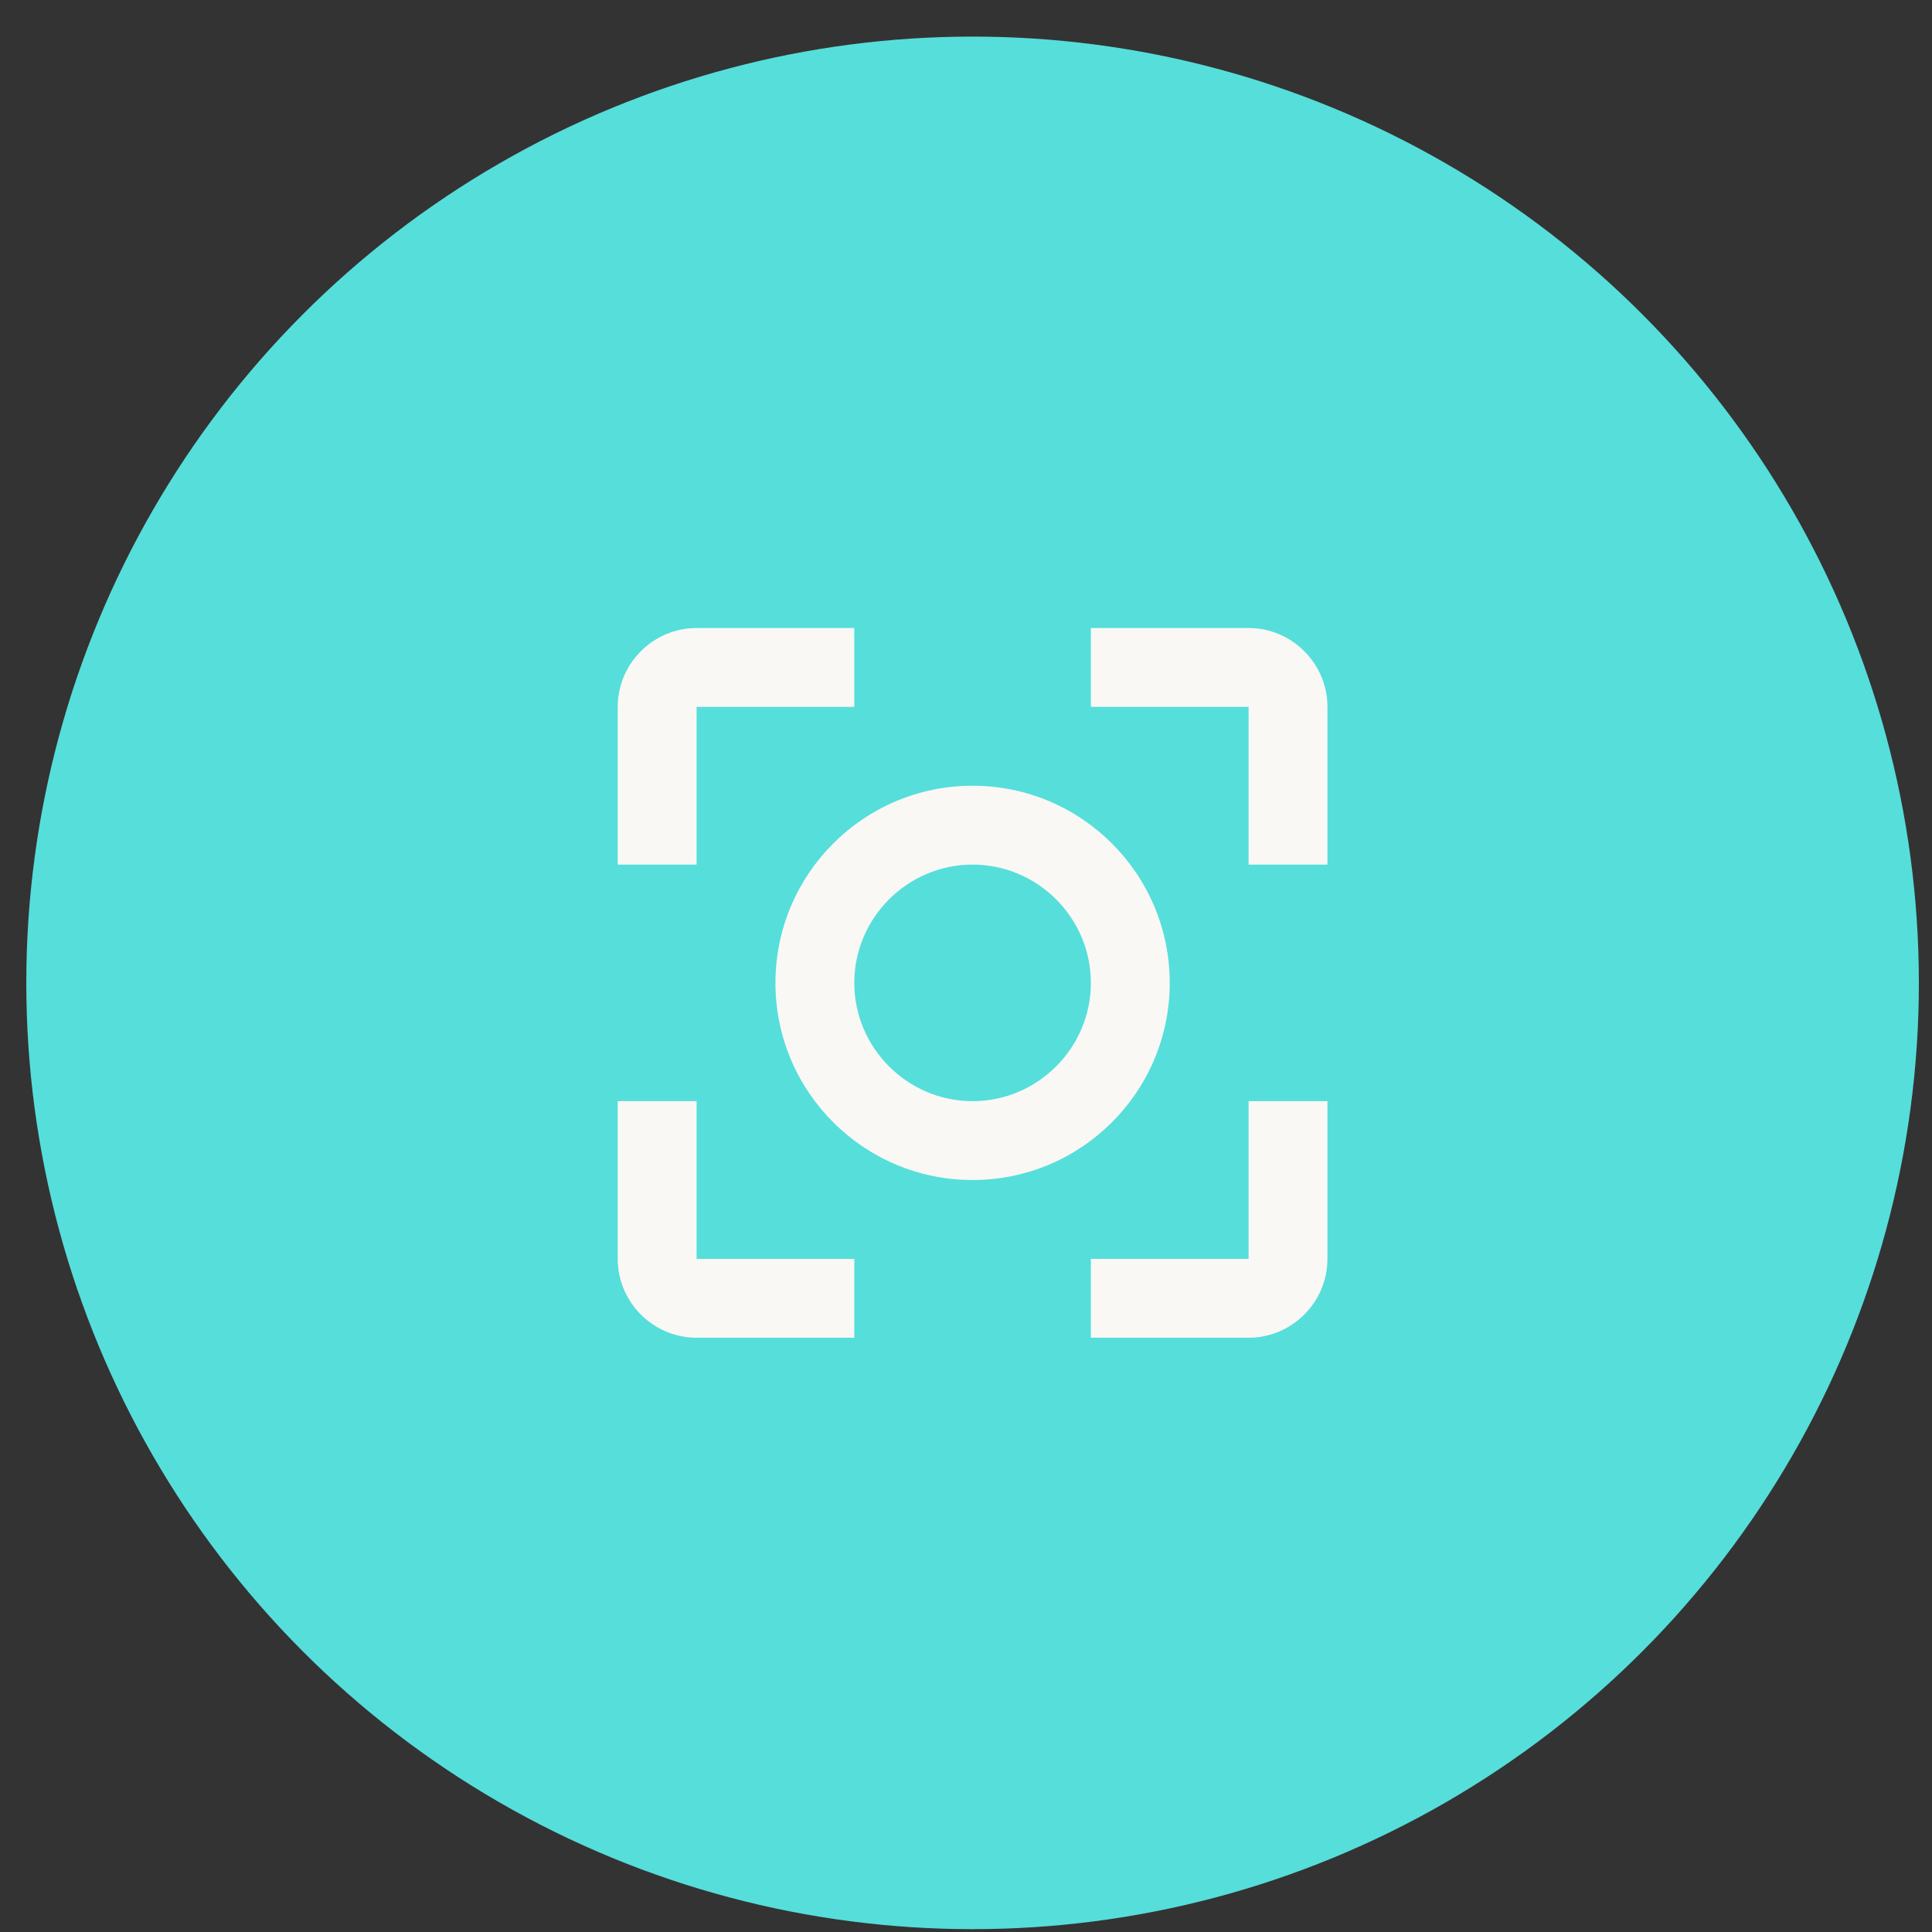
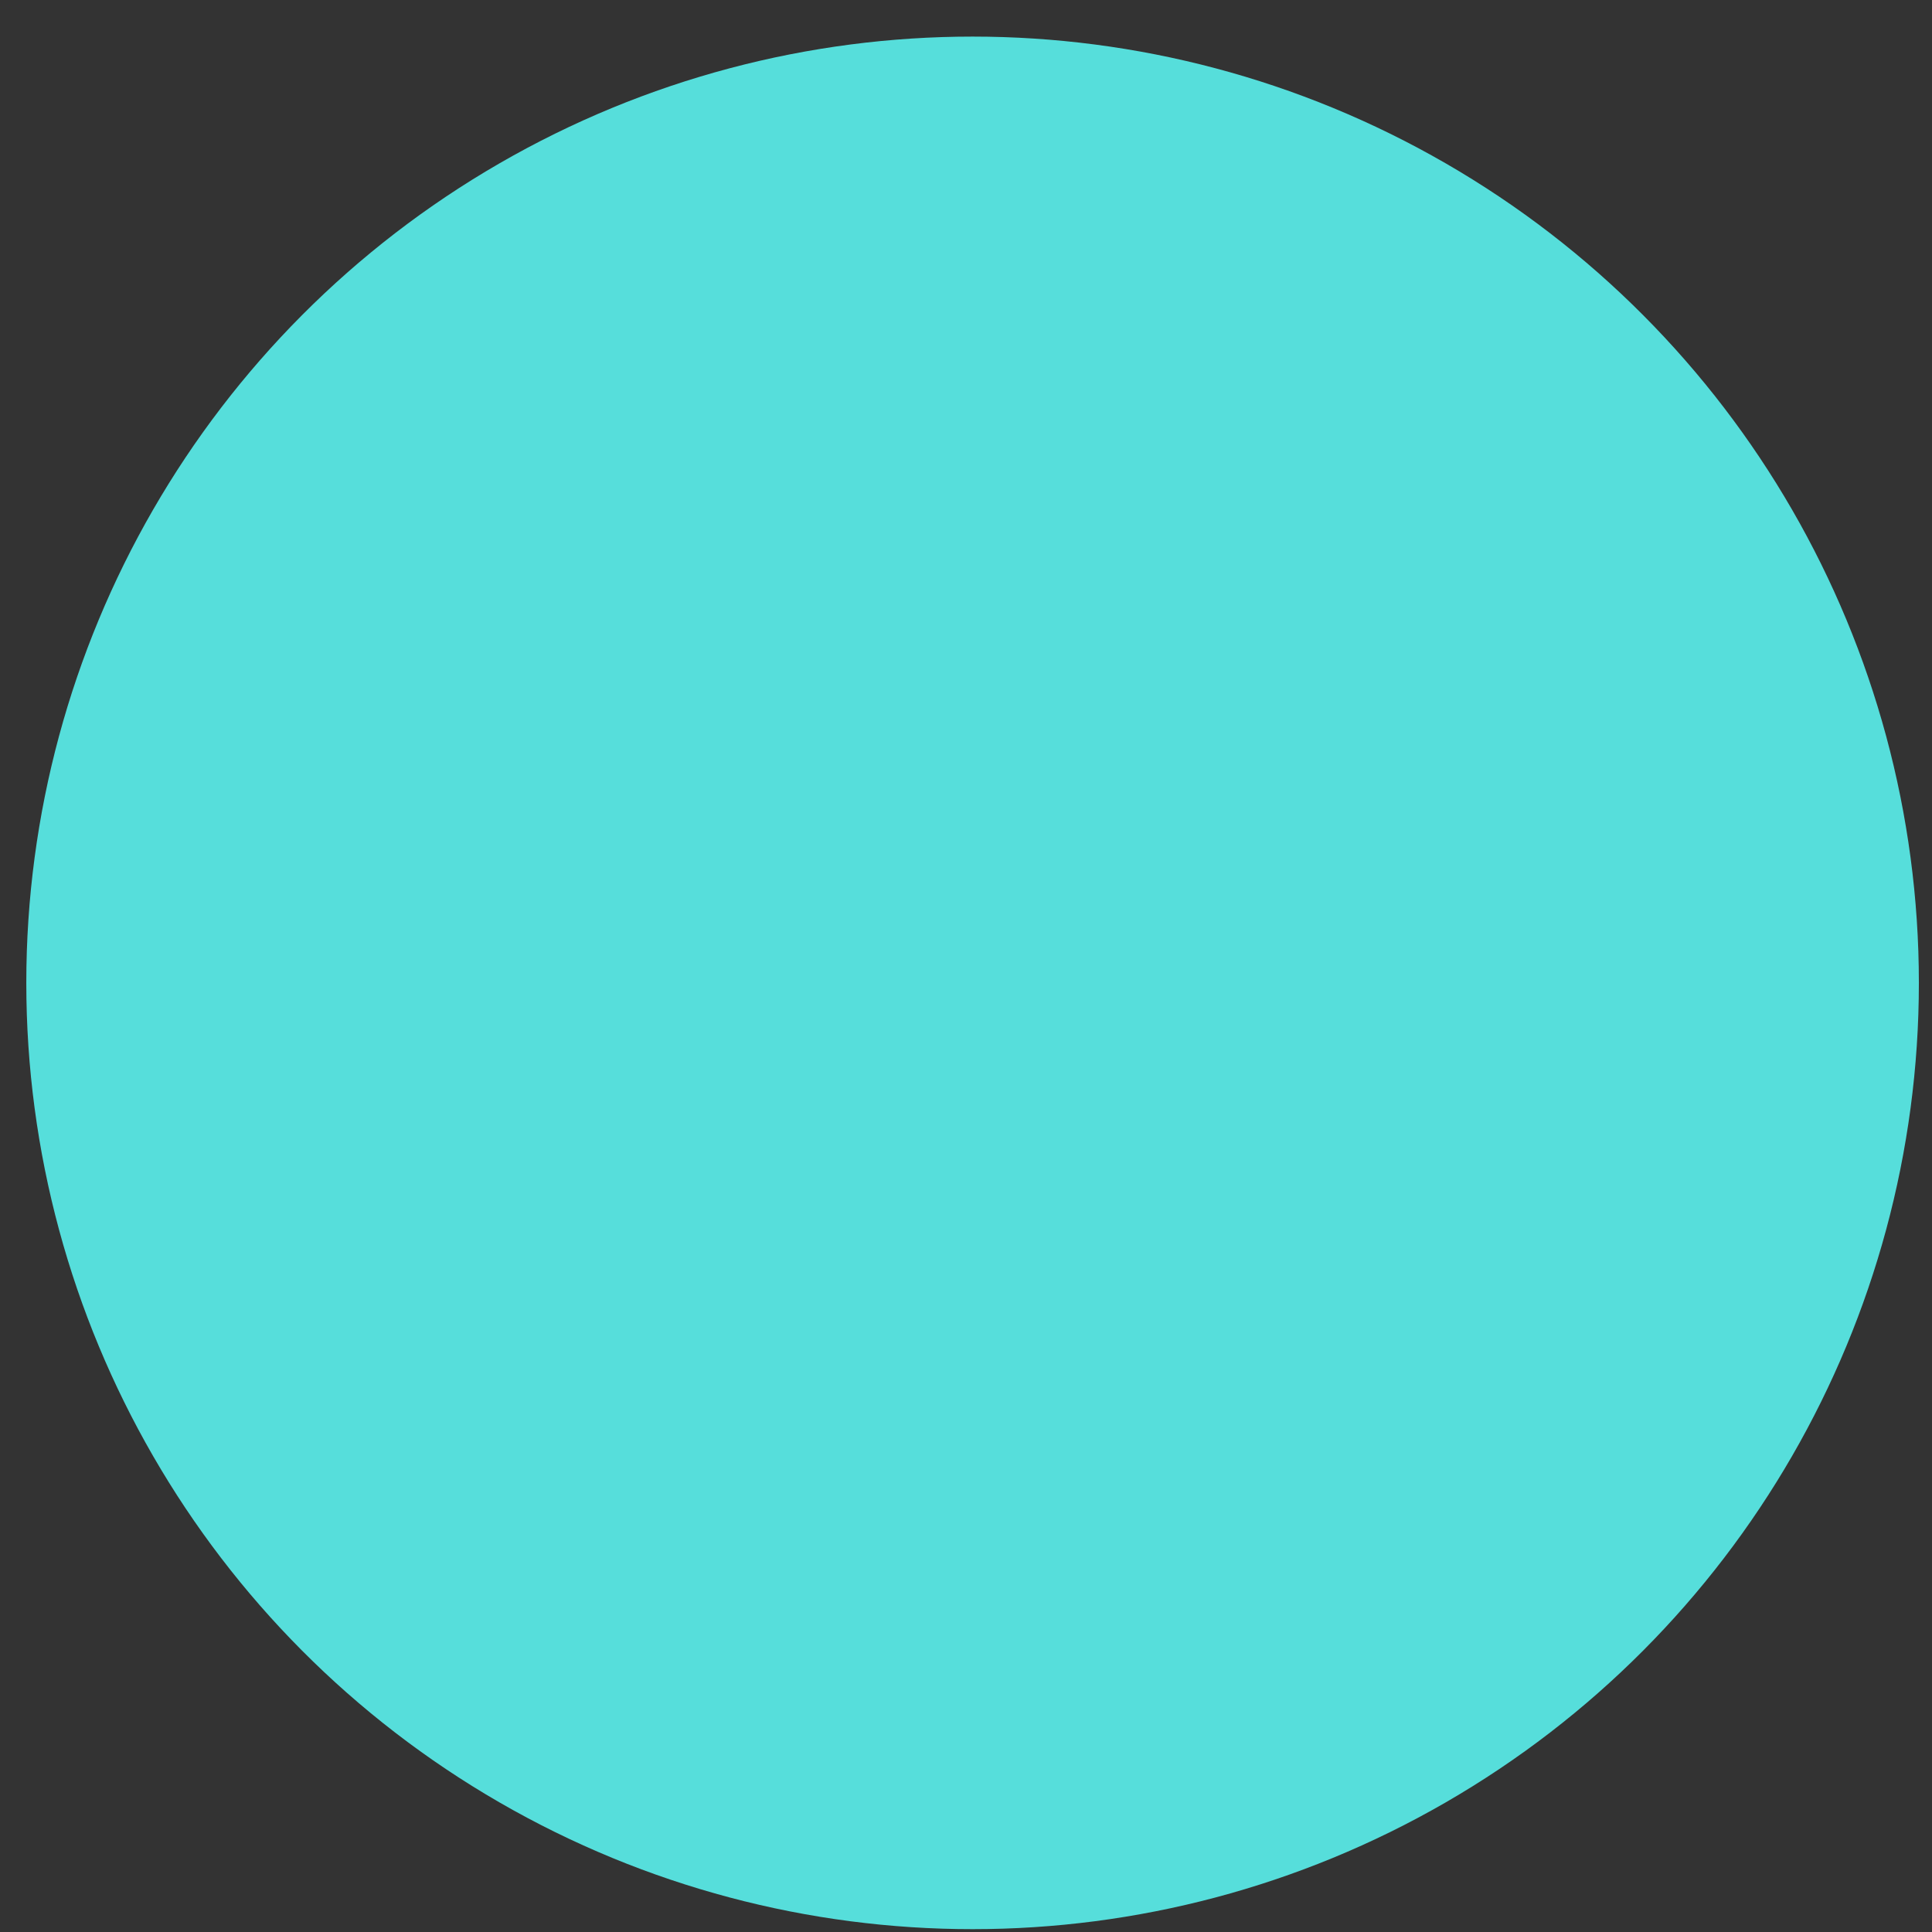
<svg xmlns="http://www.w3.org/2000/svg" width="49" height="49" viewBox="0 0 49 49" fill="none">
  <rect x="0" y="0" width="49" height="49" fill="#333333" stroke="none" />
  <circle cx="24.667" cy="24.928" r="24" fill="#56DEDB" />
-   <path d="M29.667 24.928C29.667 22.169 27.427 19.928 24.667 19.928C21.907 19.928 19.667 22.169 19.667 24.928C19.667 27.689 21.907 29.928 24.667 29.928C27.427 29.928 29.667 27.689 29.667 24.928ZM24.667 27.928C23.017 27.928 21.667 26.578 21.667 24.928C21.667 23.279 23.017 21.928 24.667 21.928C26.317 21.928 27.667 23.279 27.667 24.928C27.667 26.578 26.317 27.928 24.667 27.928ZM17.667 27.928H15.667V31.928C15.667 33.029 16.567 33.928 17.667 33.928H21.667V31.928H17.667V27.928ZM17.667 17.928H21.667V15.928H17.667C16.567 15.928 15.667 16.828 15.667 17.928V21.928H17.667V17.928ZM31.667 15.928H27.667V17.928H31.667V21.928H33.667V17.928C33.667 16.828 32.767 15.928 31.667 15.928ZM31.667 31.928H27.667V33.928H31.667C32.767 33.928 33.667 33.029 33.667 31.928V27.928H31.667V31.928Z" fill="#F9F8F5" />
</svg>